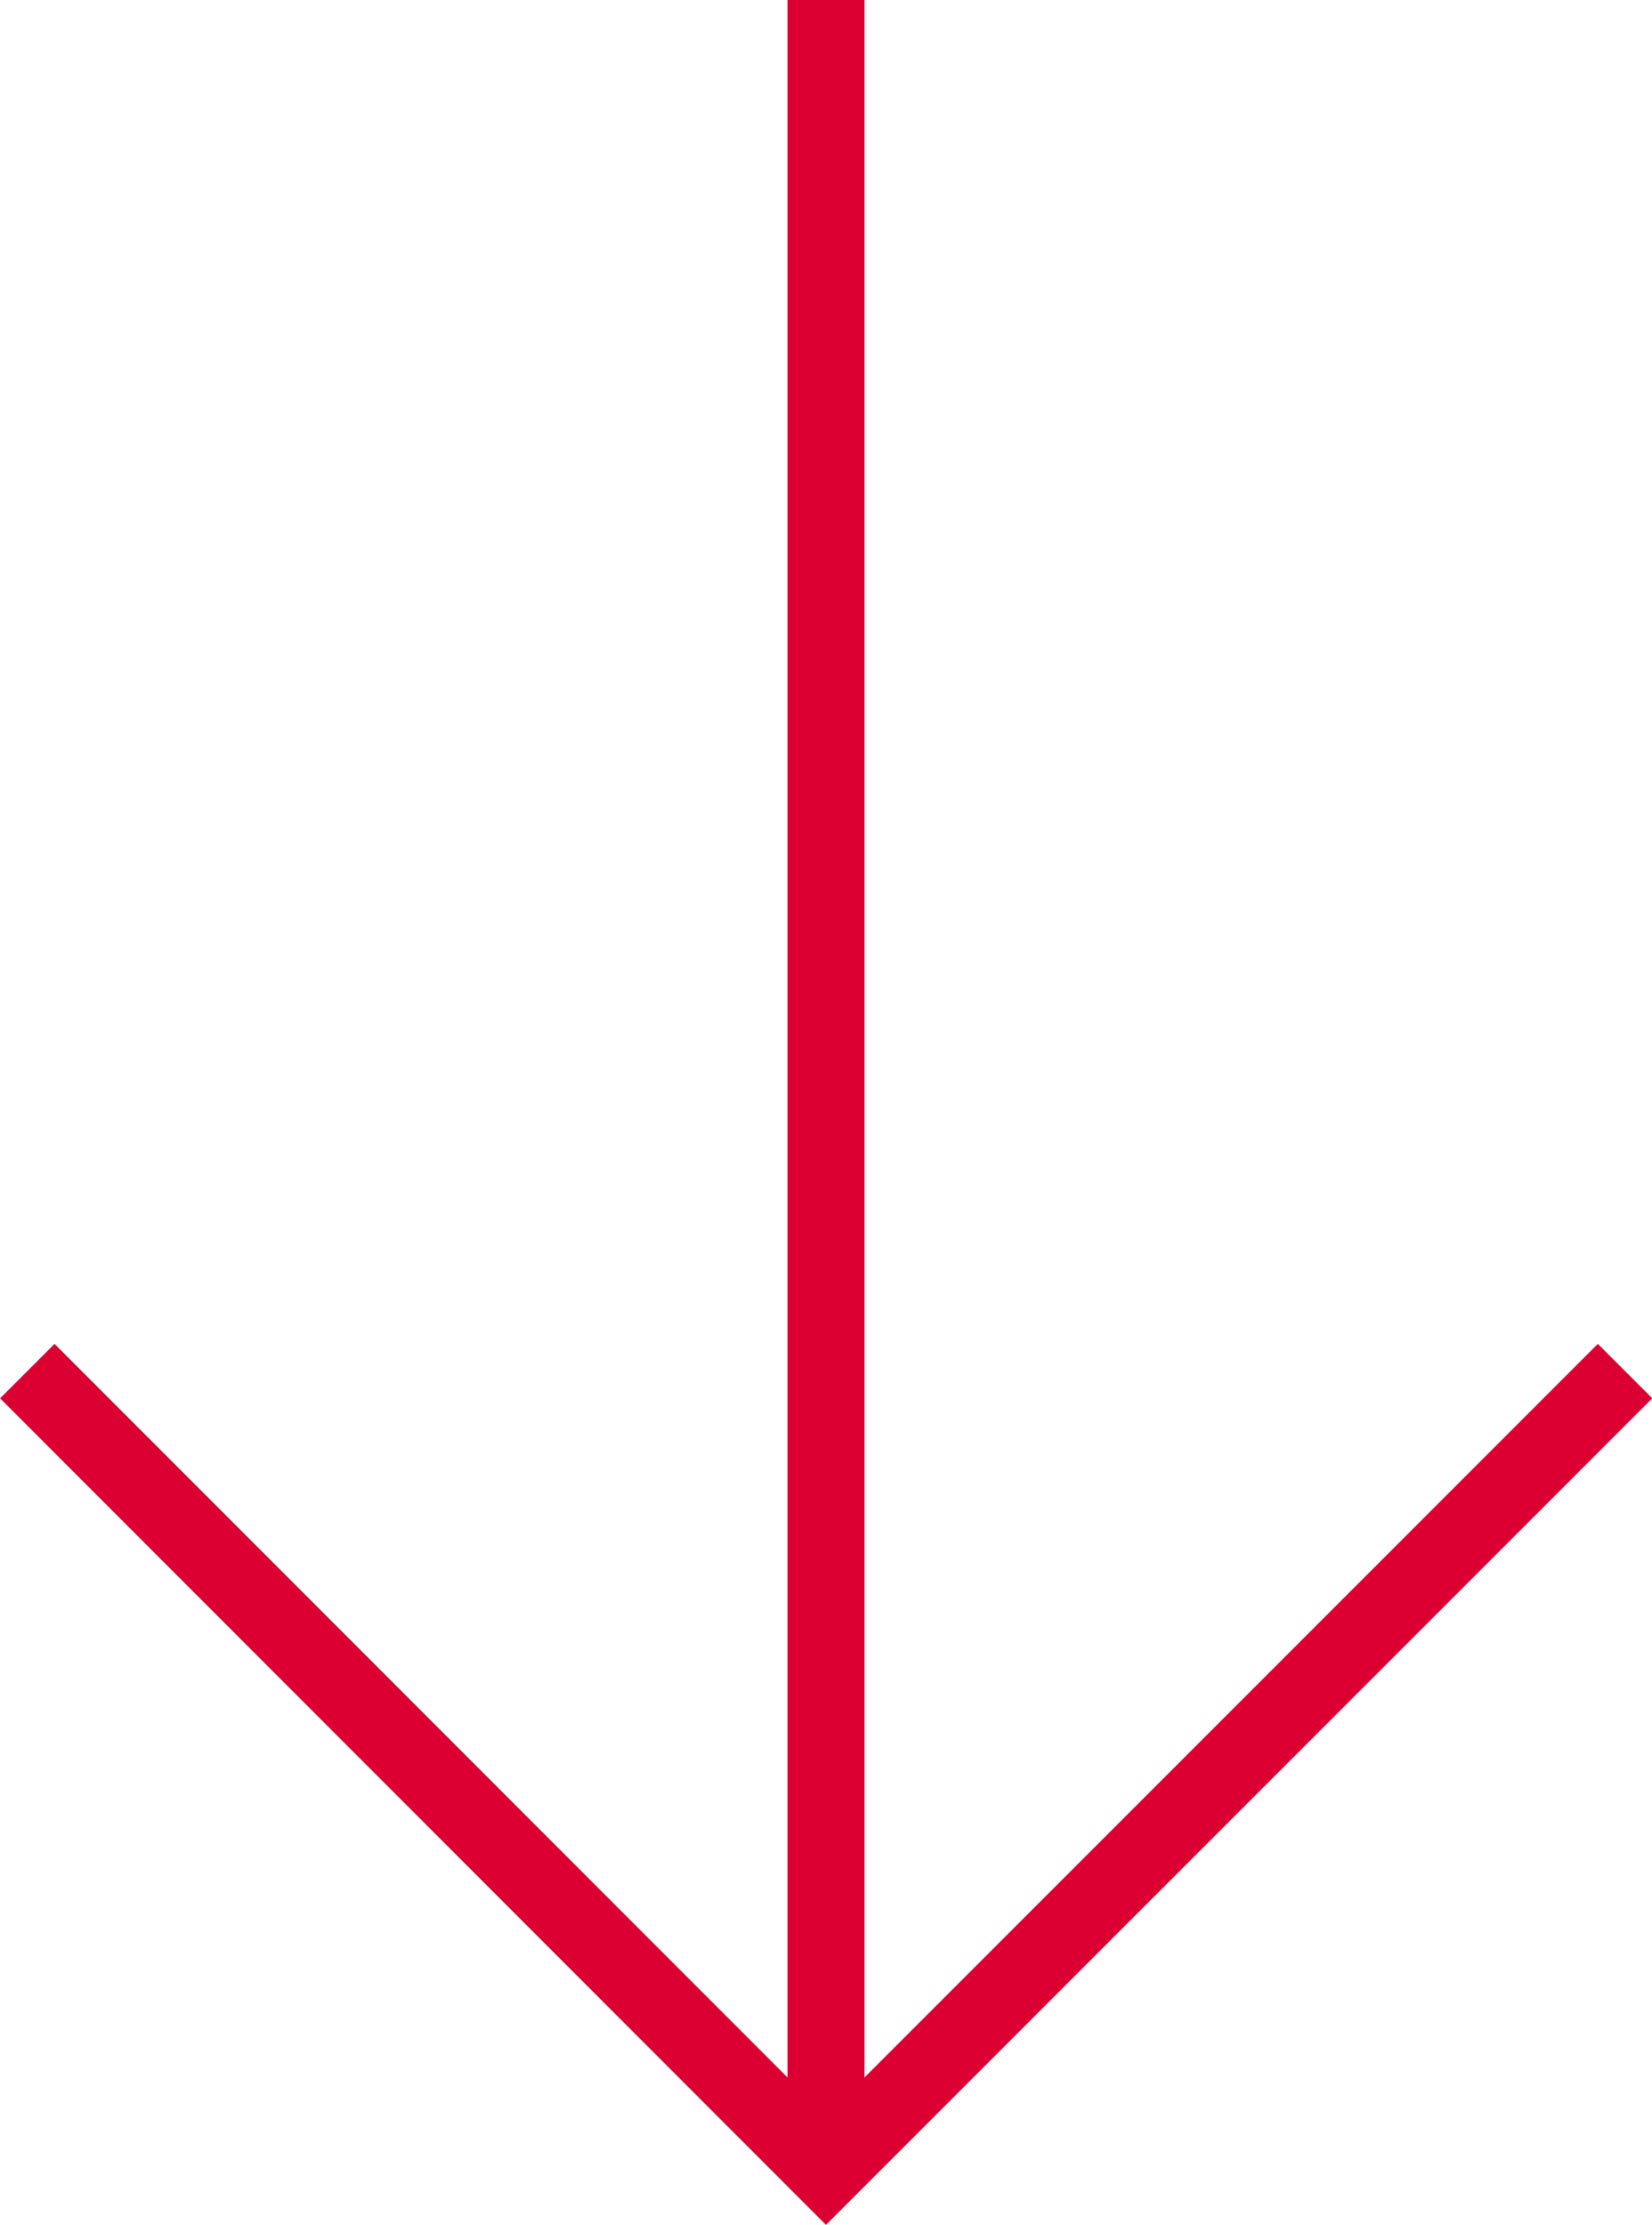
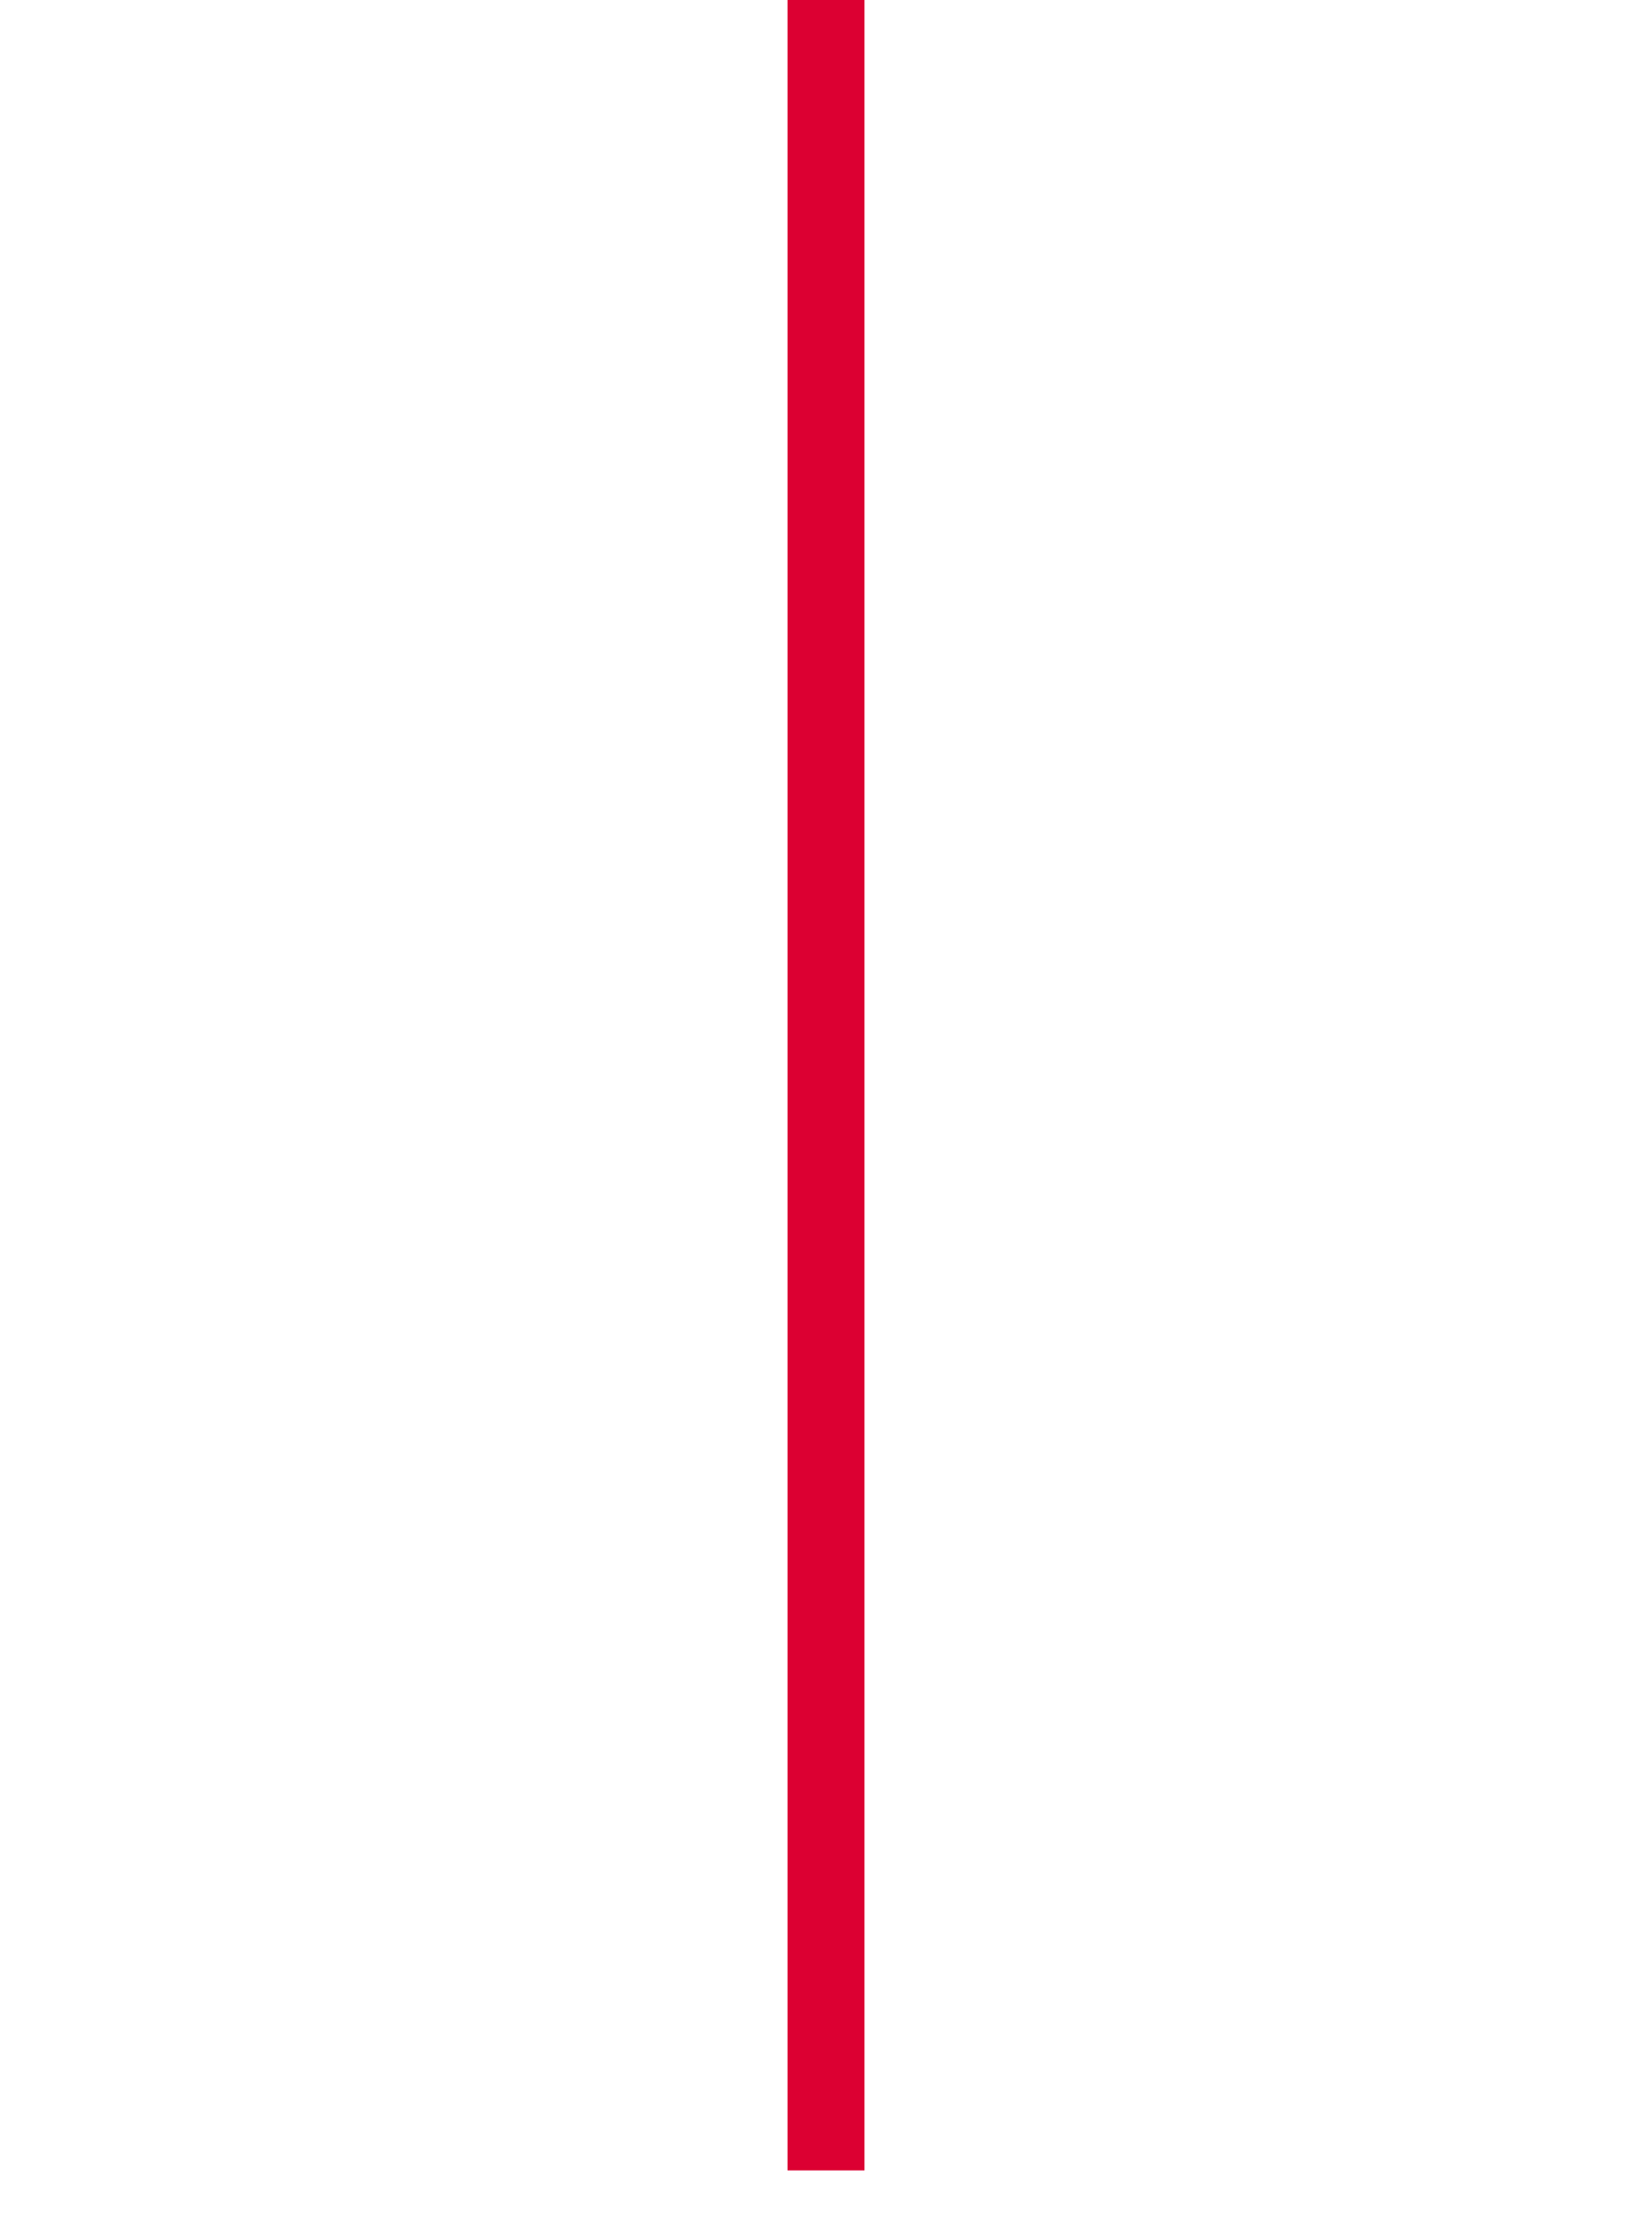
<svg xmlns="http://www.w3.org/2000/svg" id="Layer_1" data-name="Layer 1" viewBox="0 0 42.92 57.78">
  <defs>
    <style>
      .cls-1 {
        fill: none;
        stroke: #dc0032;
        stroke-miterlimit: 10;
        stroke-width: 2px;
      }
    </style>
  </defs>
-   <polyline class="cls-1" points="42.22 35.61 21.46 56.37 .71 35.61" />
  <line class="cls-1" x1="21.46" x2="21.46" y2="56.37" />
</svg>